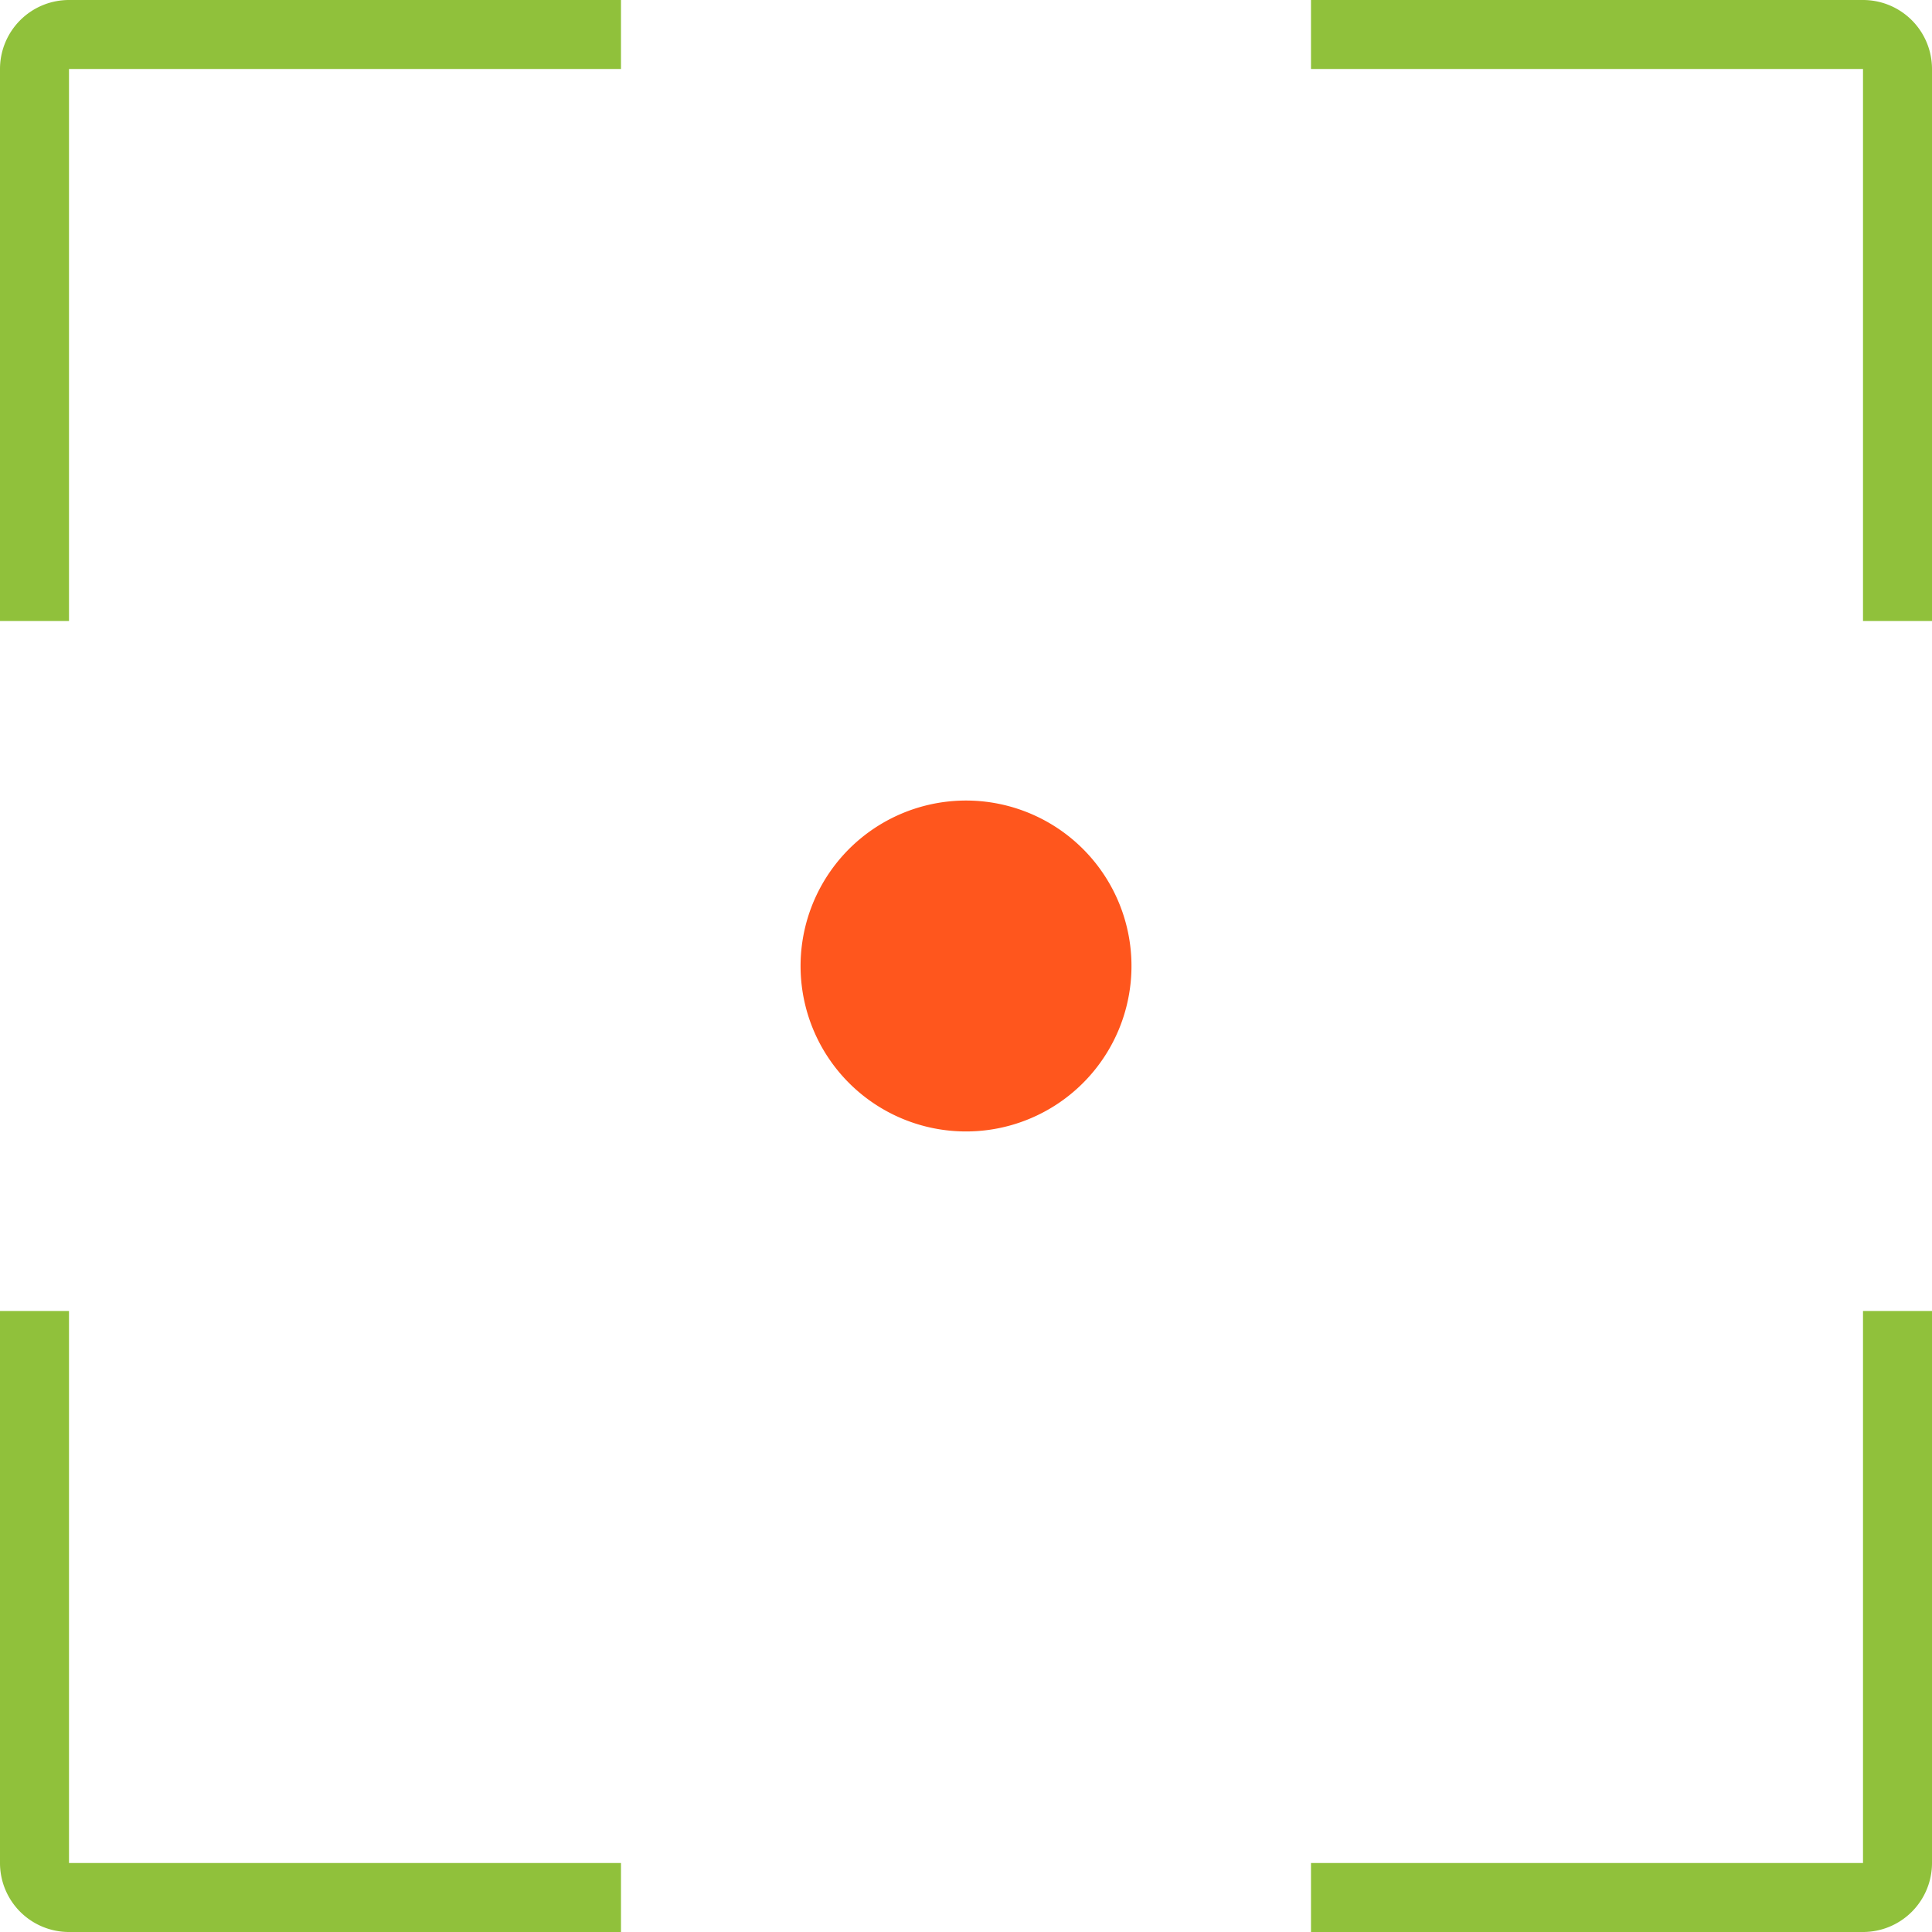
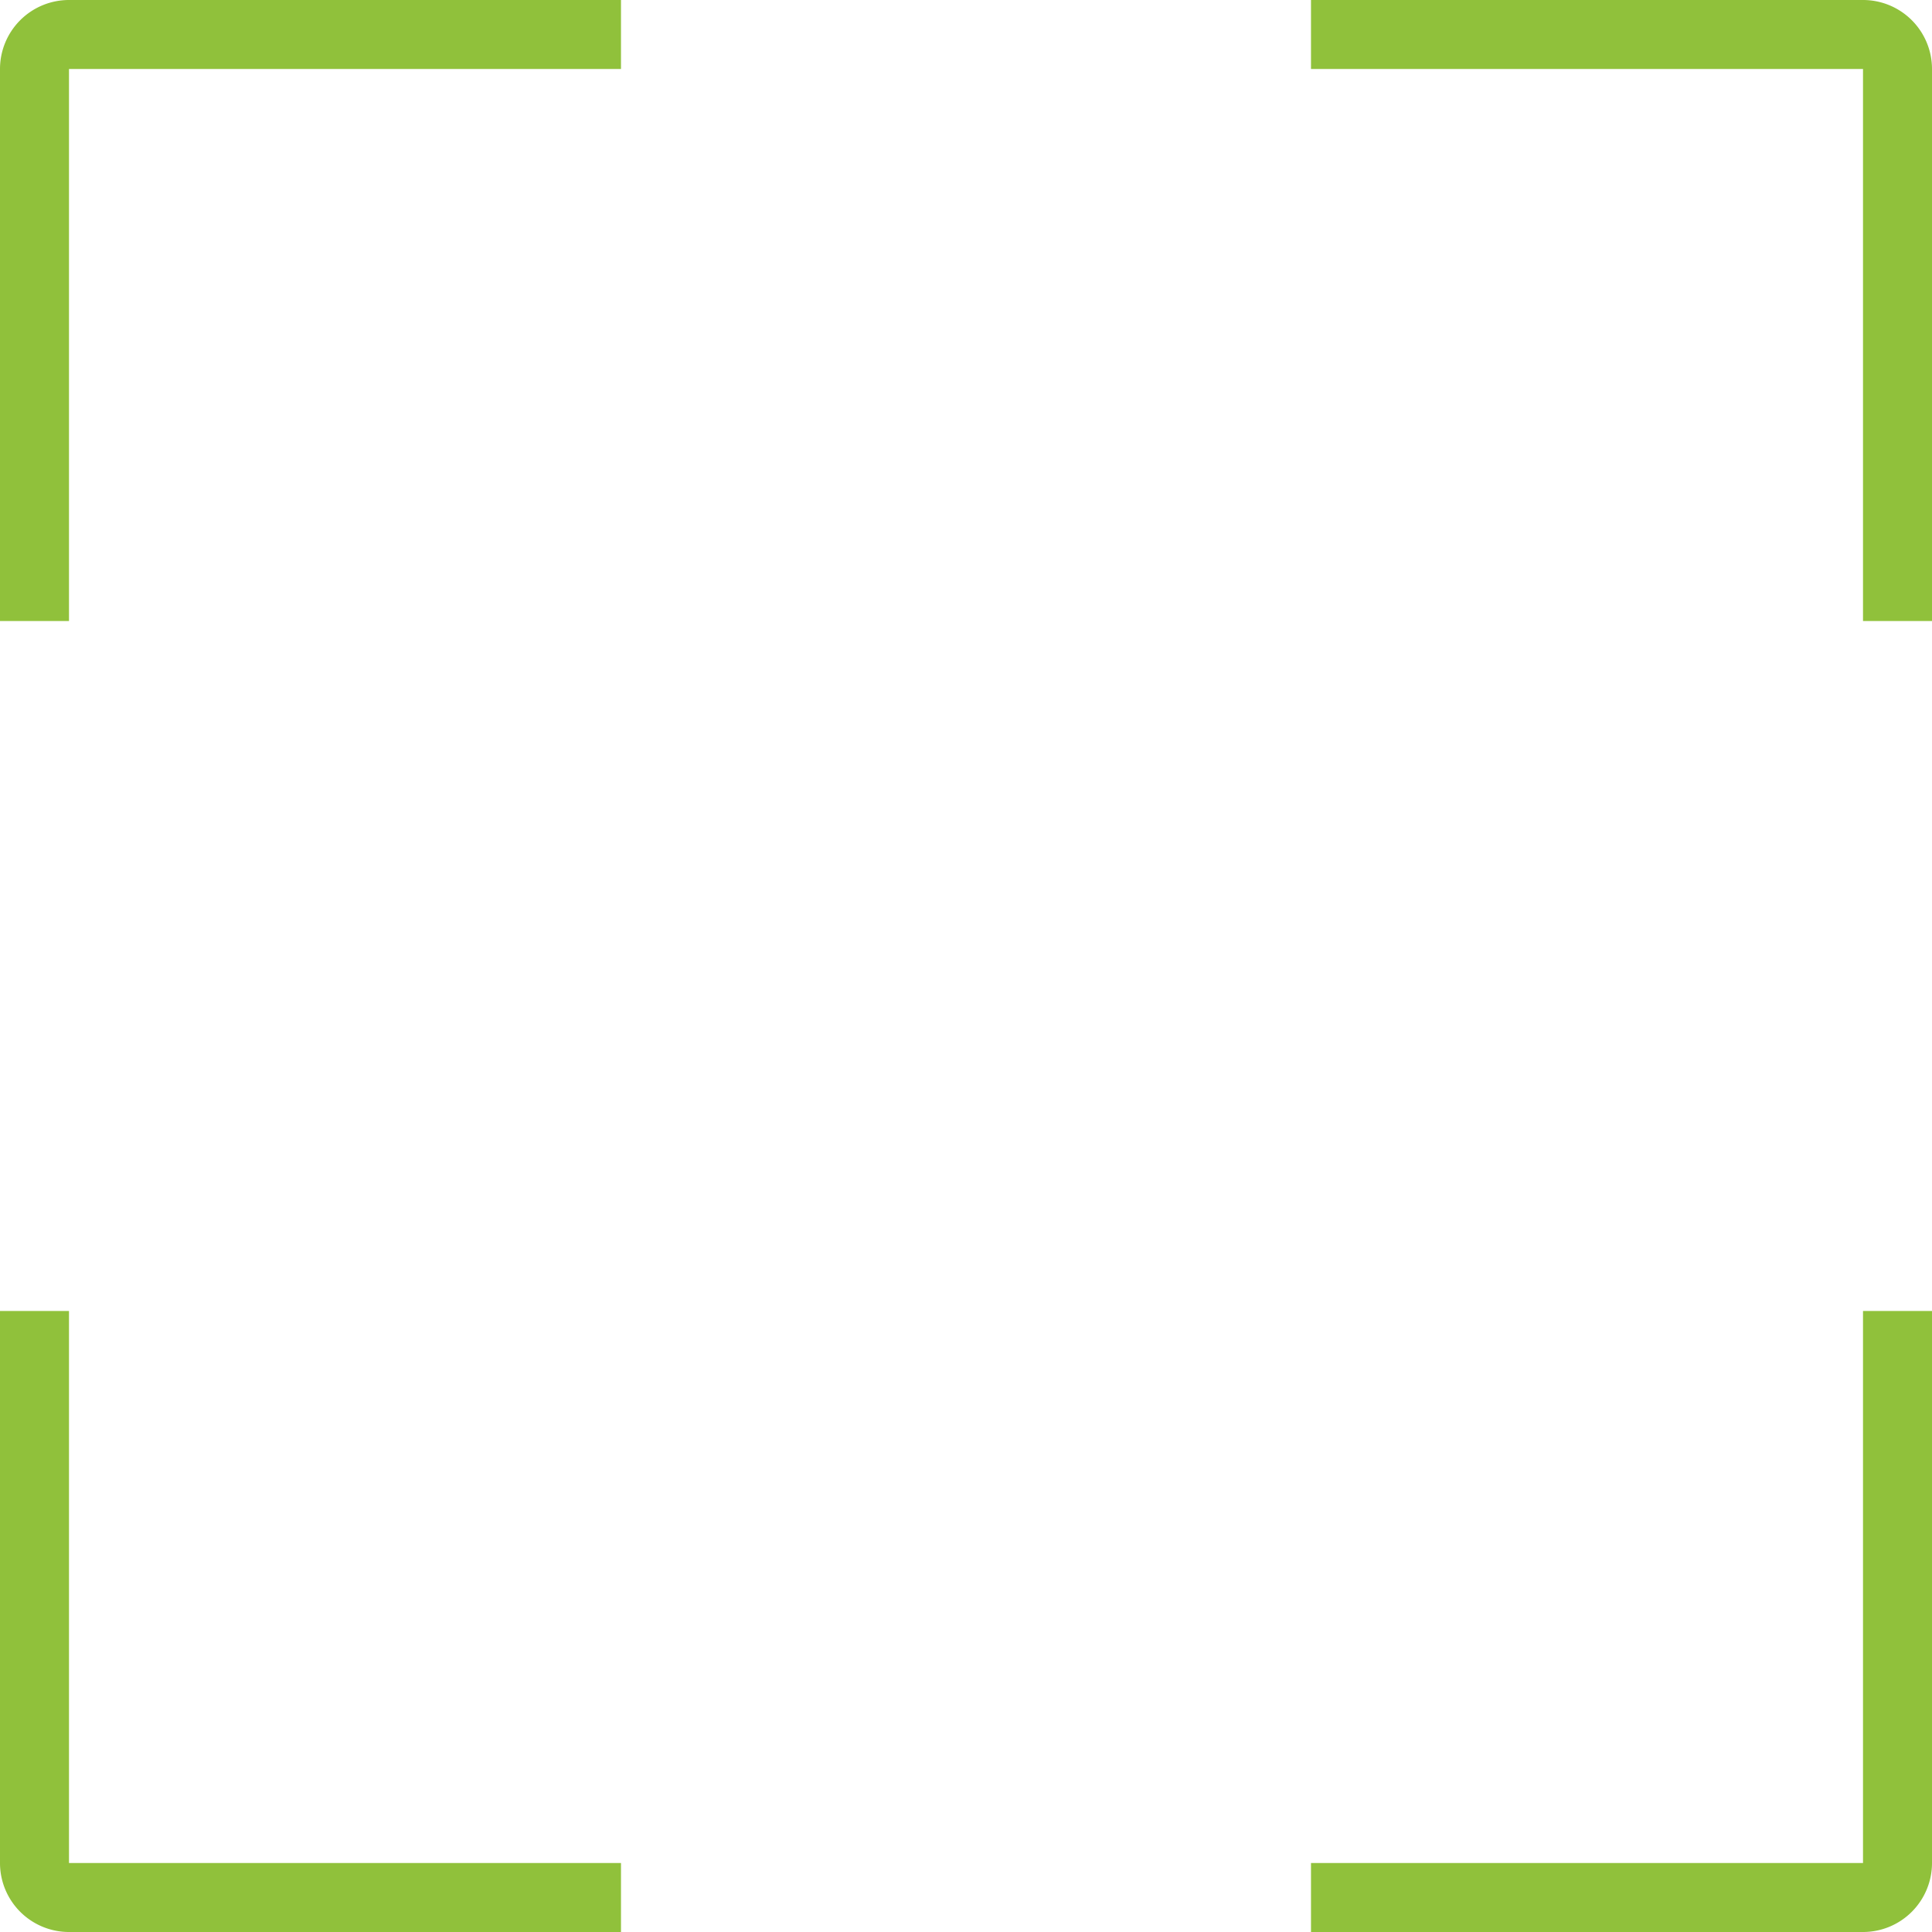
<svg xmlns="http://www.w3.org/2000/svg" width="70.4" height="70.4" viewBox="0 0 70.4 70.4">
  <g id="_02" data-name="02" transform="translate(-8.8 -8.8)">
    <path id="Path_19" data-name="Path 19" d="M31.428,8.8v2.514H11.314V31.429H8.8V11.314A2.514,2.514,0,0,1,11.314,8.8ZM79.2,31.429H76.686V11.314H56.571V8.8H76.686A2.514,2.514,0,0,1,79.2,11.314ZM76.686,56.571H79.2V76.686A2.514,2.514,0,0,1,76.686,79.2H56.571V76.686H76.686ZM11.314,76.686H31.428V79.2H11.314A2.514,2.514,0,0,1,8.8,76.686V56.571h2.514Z" fill="#90c13b" fill-rule="evenodd" />
-     <path id="Path_20" data-name="Path 20" d="M44,49.029A5.029,5.029,0,1,0,38.972,44,5.029,5.029,0,0,0,44,49.029Z" fill="#ff561d" />
-     <path id="Path_21" data-name="Path 21" d="M44,49.029A5.029,5.029,0,1,0,38.972,44,5.029,5.029,0,0,0,44,49.029Z" fill="none" stroke="#ff561d" stroke-linecap="round" stroke-linejoin="round" stroke-width="2" />
  </g>
</svg>